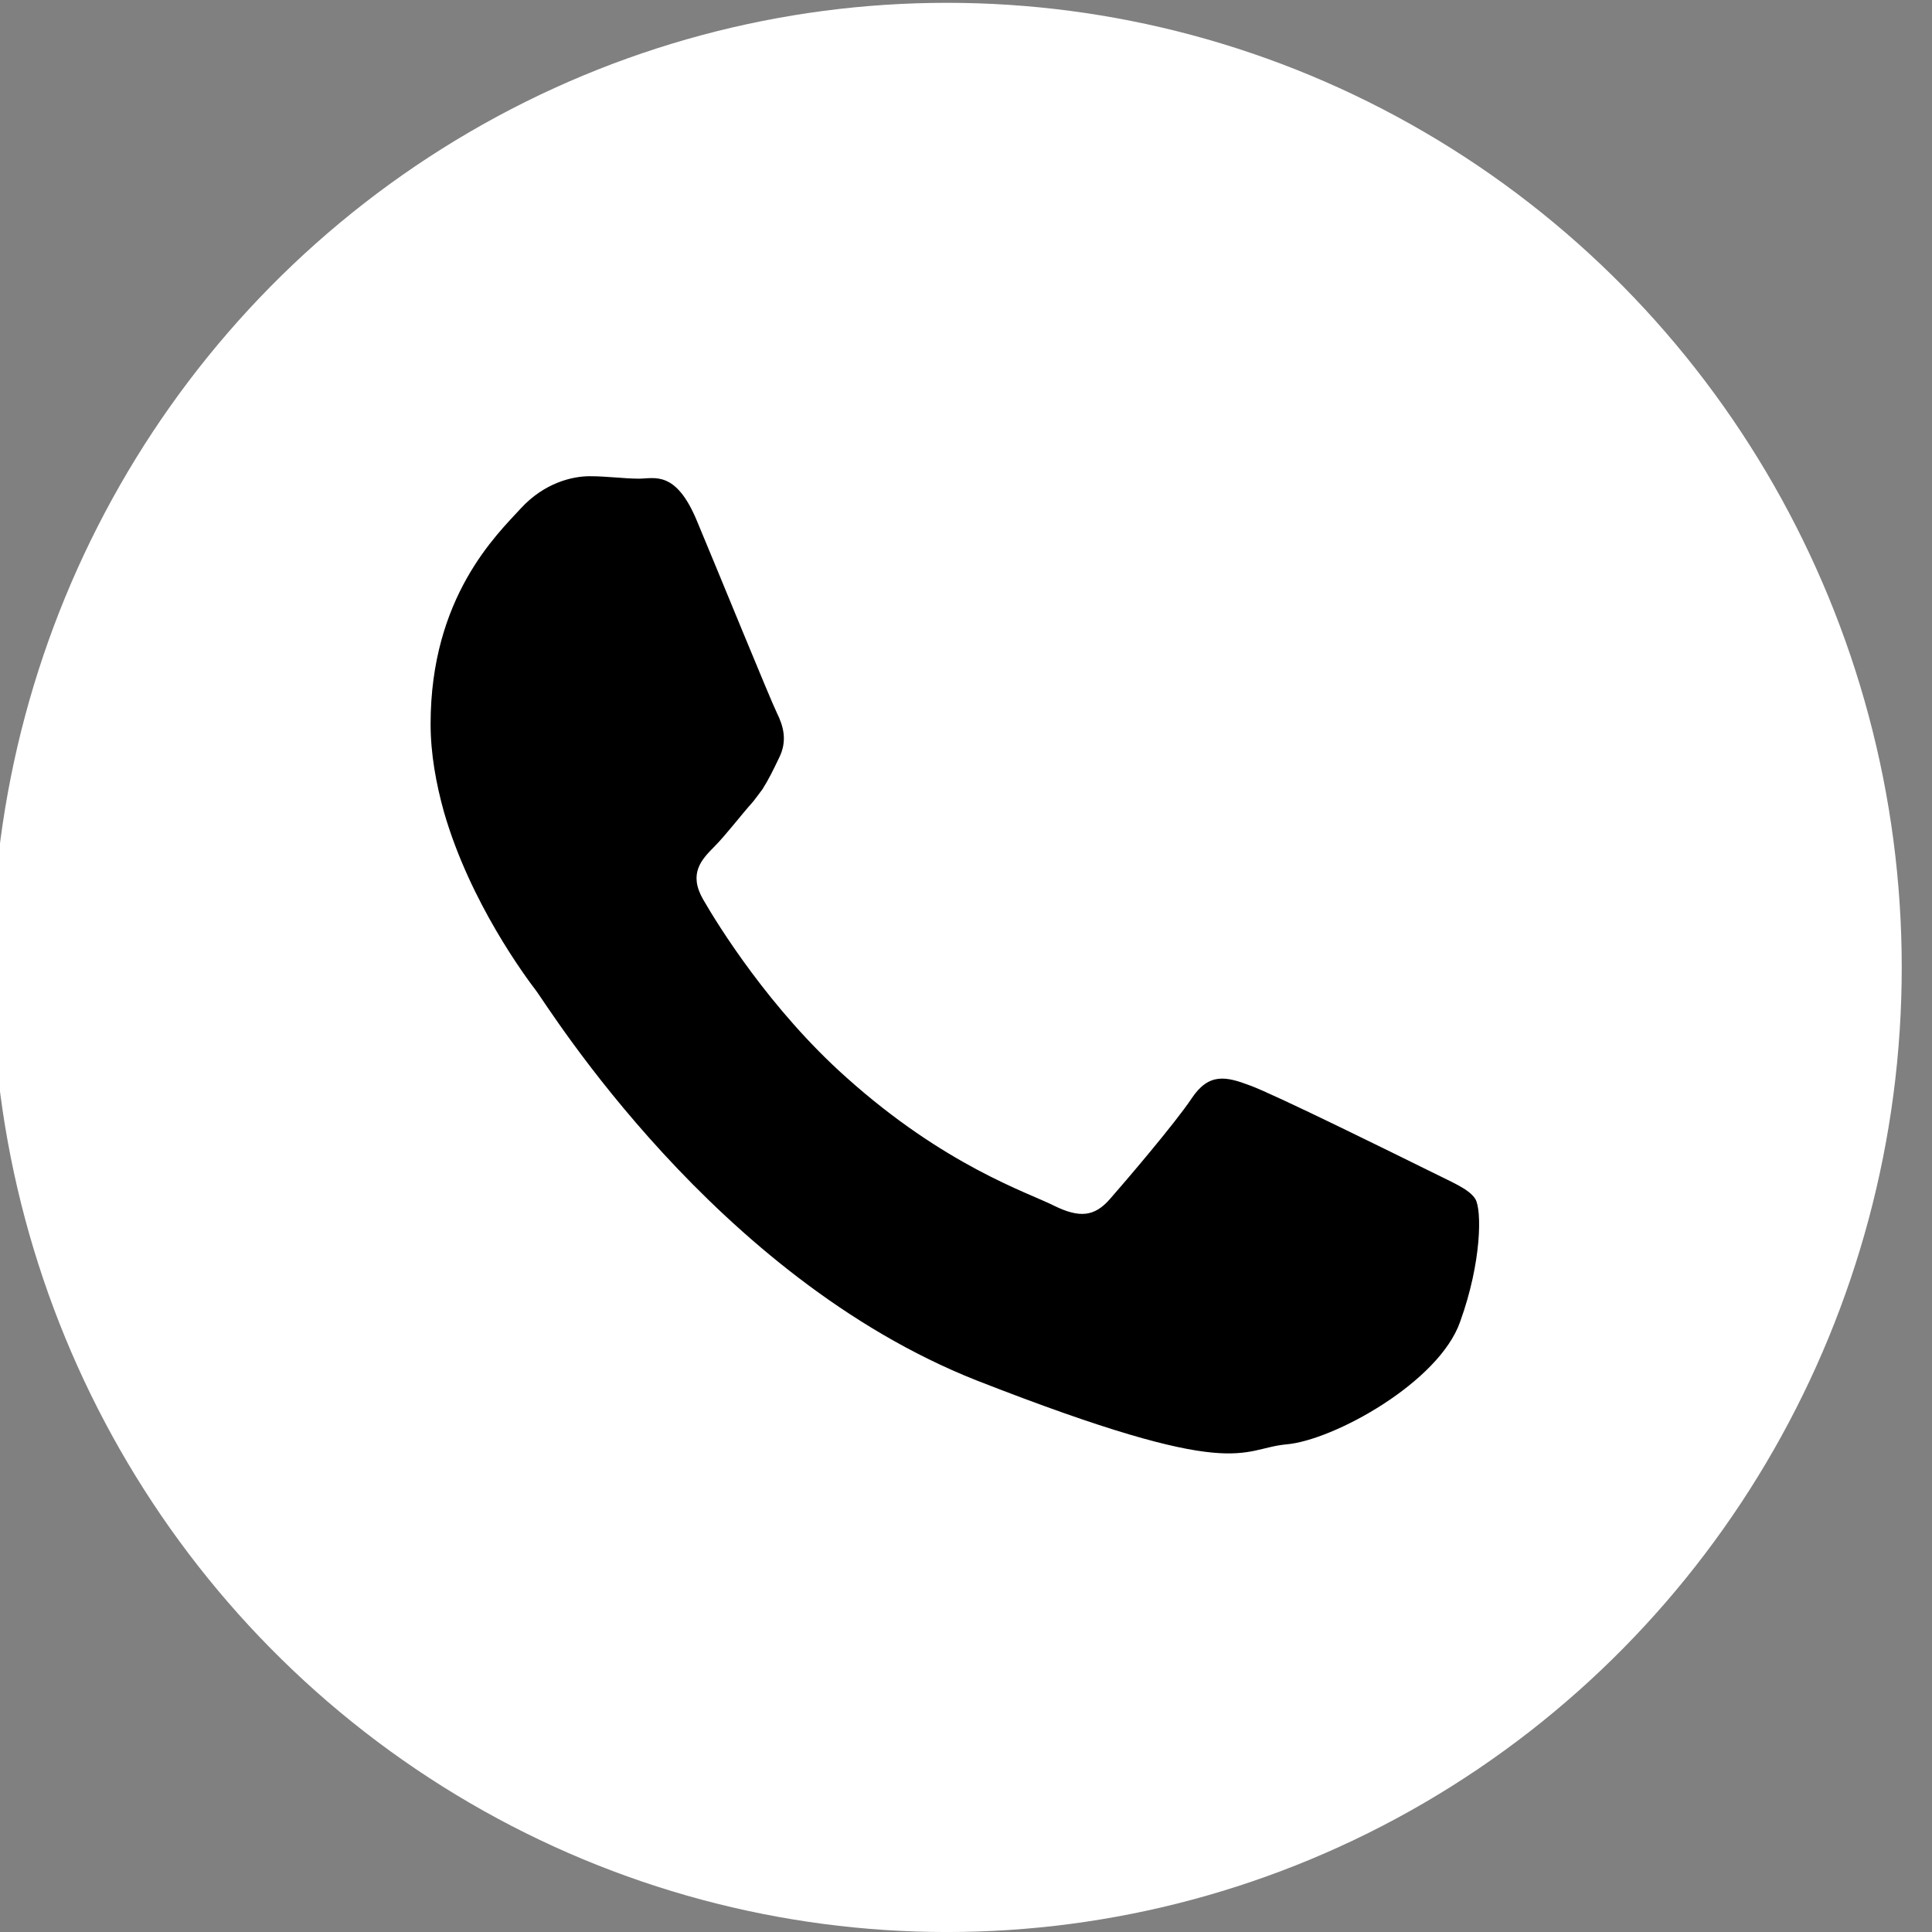
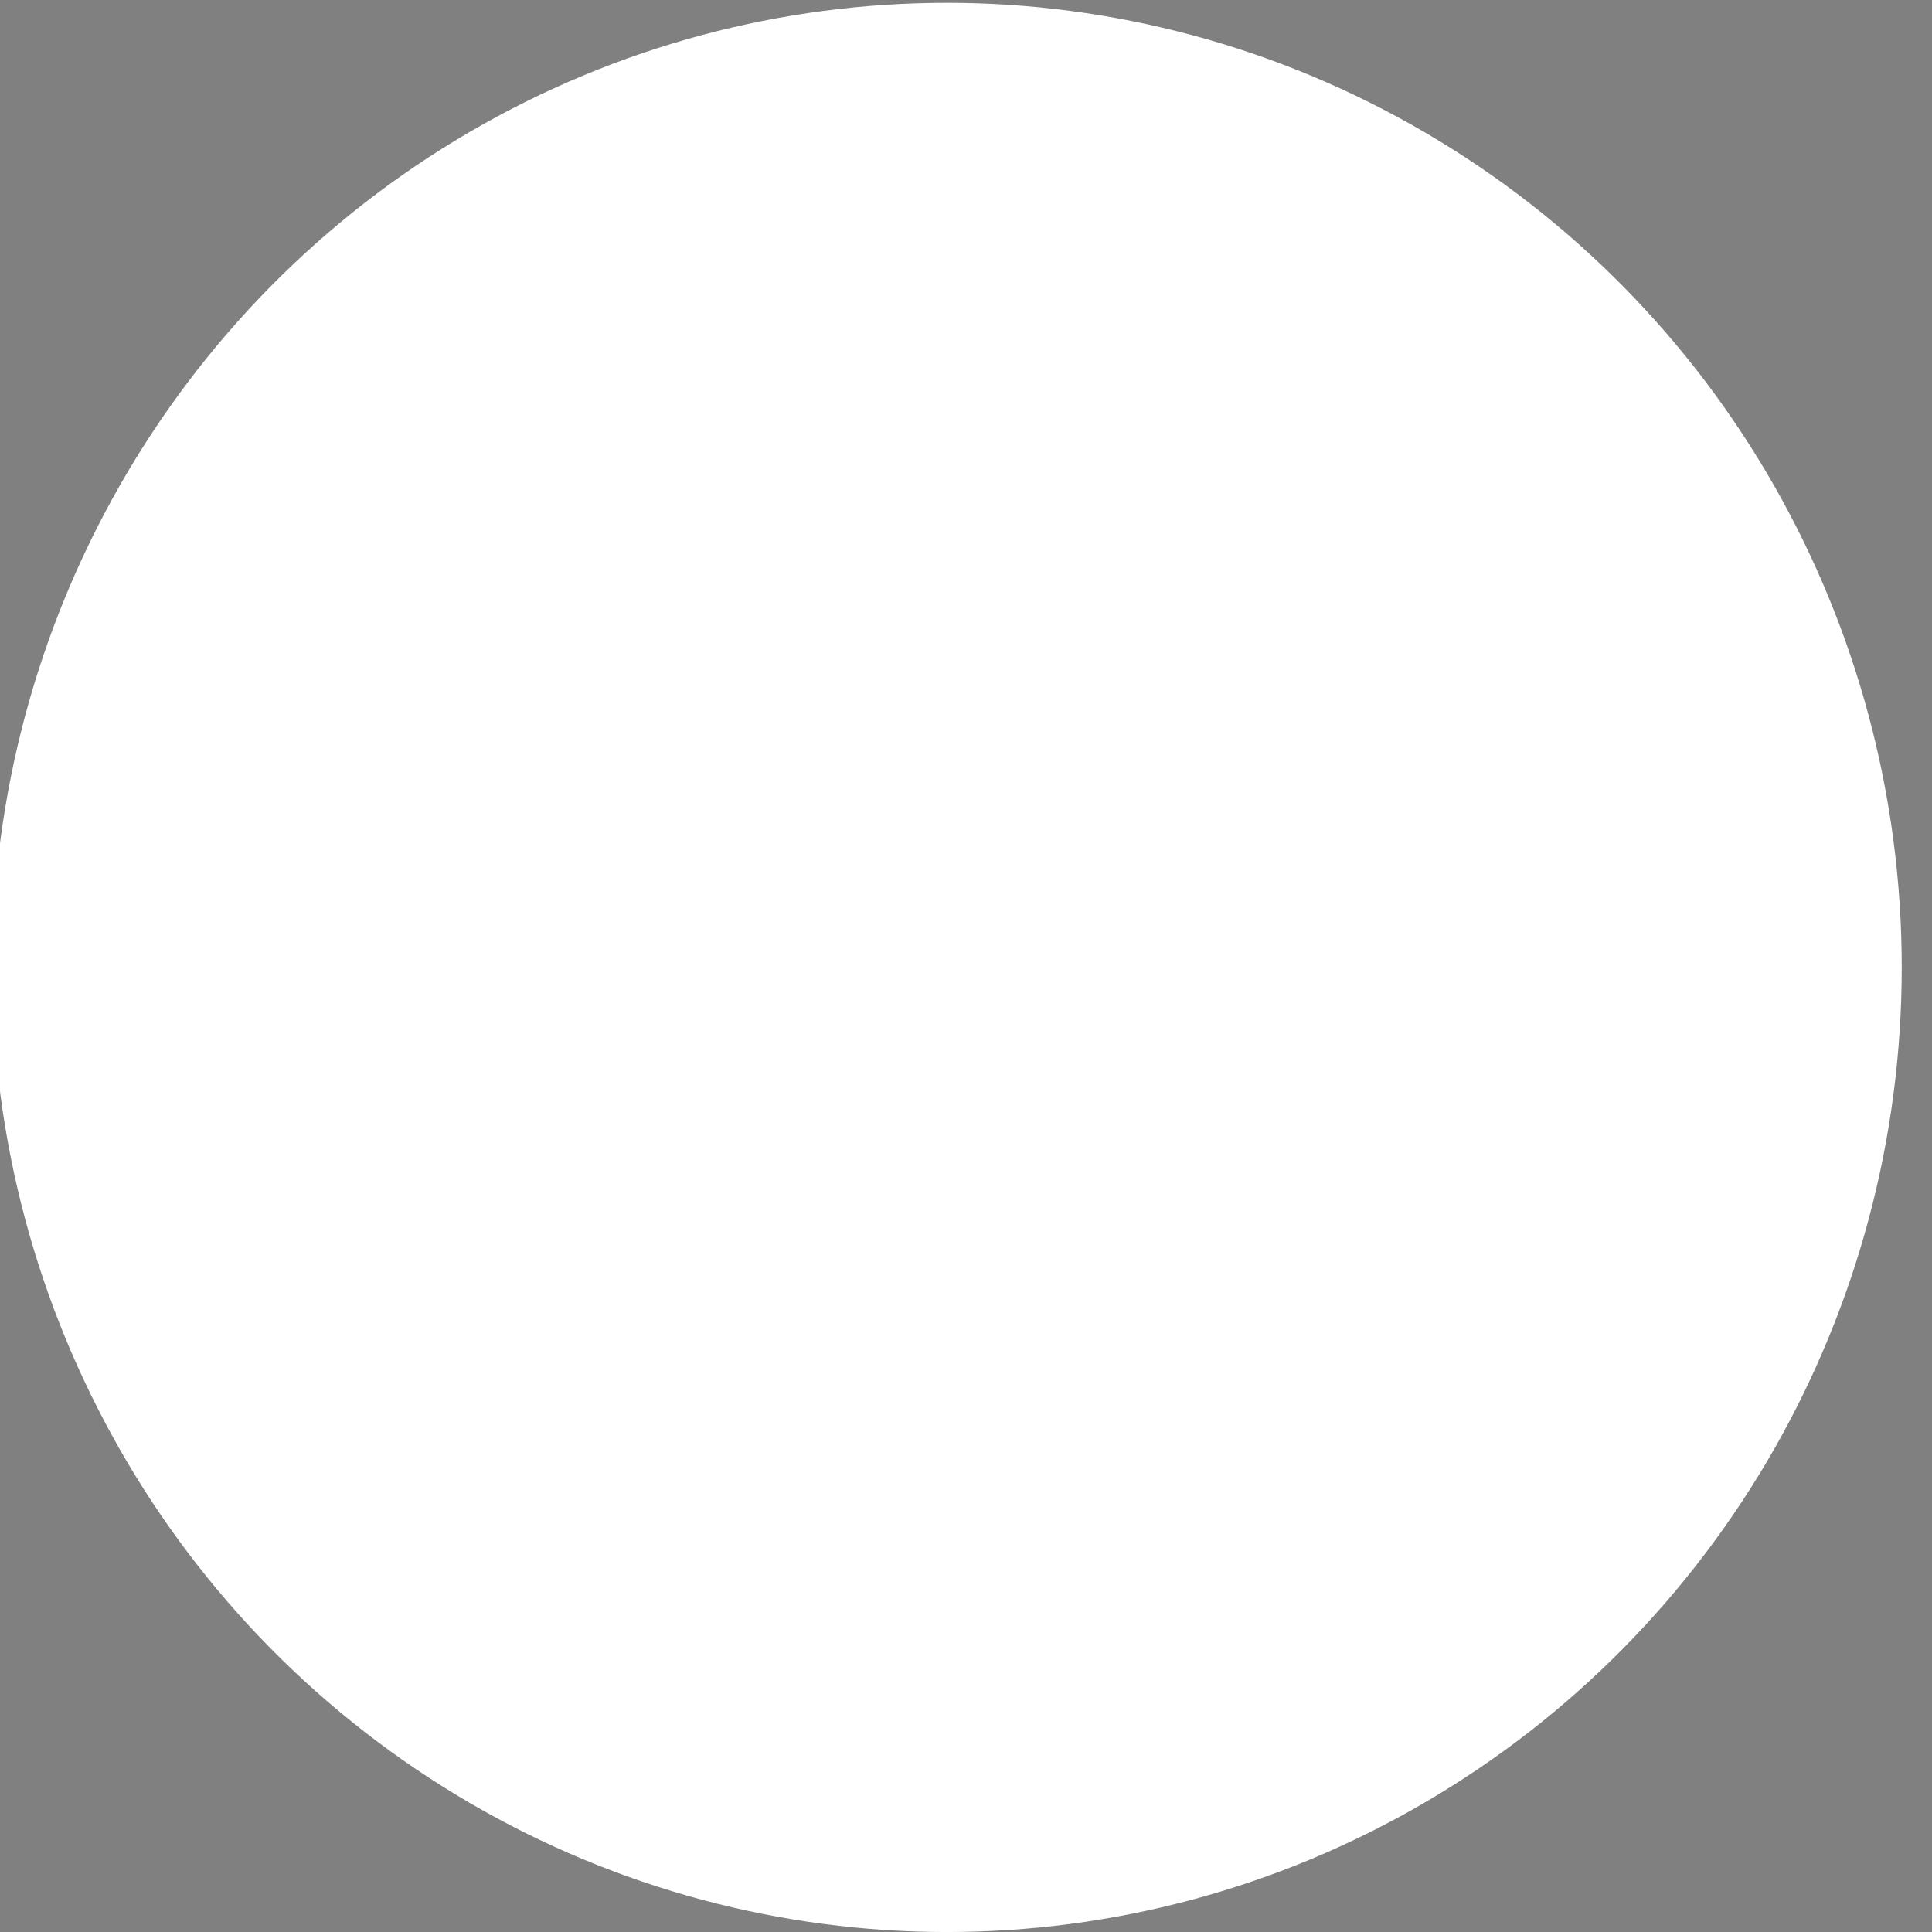
<svg xmlns="http://www.w3.org/2000/svg" width="100%" height="100%" viewBox="0 0 83 83" version="1.1" xml:space="preserve" style="fill-rule:evenodd;clip-rule:evenodd;stroke-linejoin:round;stroke-miterlimit:2;">
  <rect x="0" y="0" width="83" height="83" fill="#808080" stroke="none" />
  <g transform="matrix(1,0,0,1,-3025.73,-763.681)">
    <g transform="matrix(1,0,0,1,2106.36,0)">
      <g transform="matrix(0.586,0,0,0.592,277.36,310.33)">
        <circle cx="1165" cy="836" r="70" style="fill:white;" />
      </g>
    </g>
    <g transform="matrix(1,0,0,1,2106.36,0)">
      <g transform="matrix(1.902,0,0,1.917,323.074,661.438)">
-         <path d="M345.723,79.54C345.134,79.251 342.273,77.848 341.739,77.659C341.205,77.459 340.815,77.37 340.427,77.949C340.037,78.527 338.913,79.829 338.579,80.207C338.234,80.597 337.901,80.641 337.311,80.352C336.732,80.062 334.853,79.462 332.627,77.481C330.902,75.957 329.724,74.065 329.389,73.487C329.056,72.908 329.356,72.597 329.645,72.308C329.912,72.041 330.224,71.629 330.524,71.295C330.603,71.195 330.669,71.106 330.735,71.017C330.869,70.806 330.969,70.605 331.103,70.327C331.303,69.938 331.203,69.604 331.059,69.314C330.914,69.025 329.745,66.177 329.256,65.019C328.777,63.863 328.288,64.062 327.943,64.062C327.609,64.062 327.22,64.007 326.83,64.007C326.441,64.007 325.807,64.152 325.272,64.73C324.738,65.309 323.236,66.711 323.236,69.559C323.236,70.227 323.359,70.894 323.537,71.529C324.127,73.565 325.395,75.245 325.618,75.535C325.906,75.913 329.645,81.943 335.564,84.269C341.494,86.572 341.494,85.804 342.563,85.704C343.631,85.614 346.013,84.313 346.49,82.956C346.98,81.609 346.98,80.452 346.835,80.207C346.69,79.974 346.301,79.829 345.723,79.54Z" />
-       </g>
+         </g>
    </g>
  </g>
</svg>